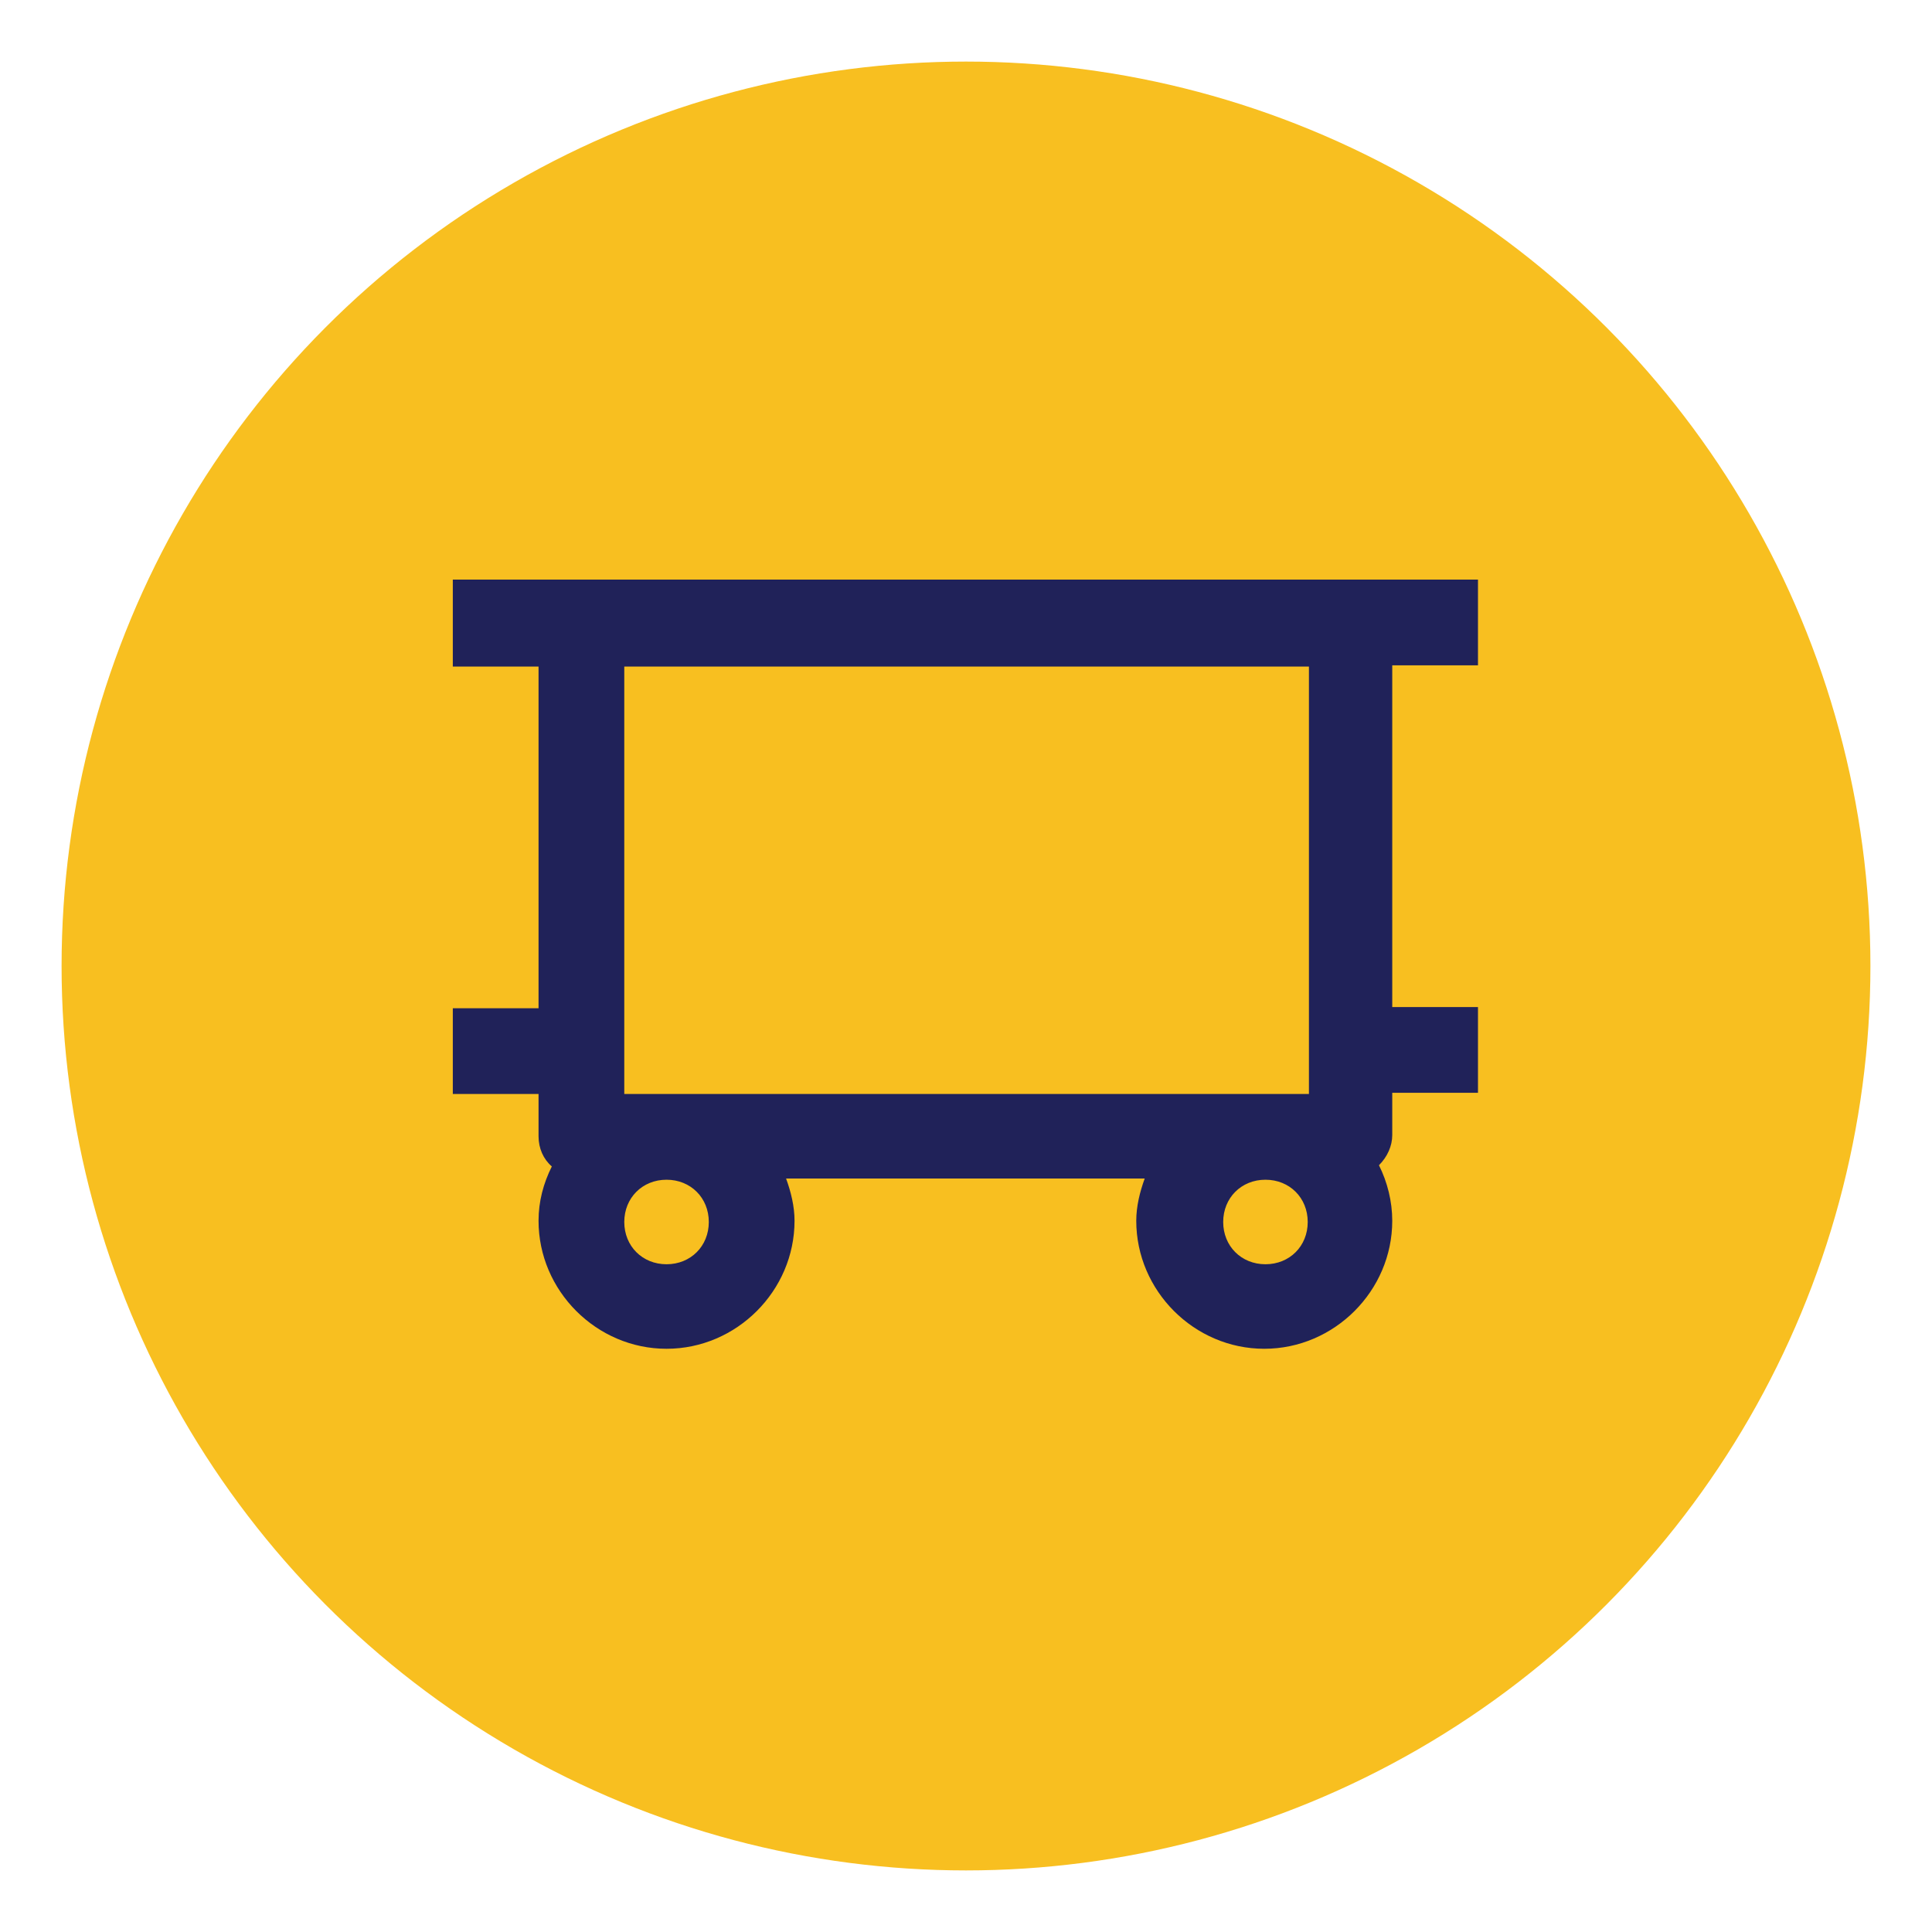
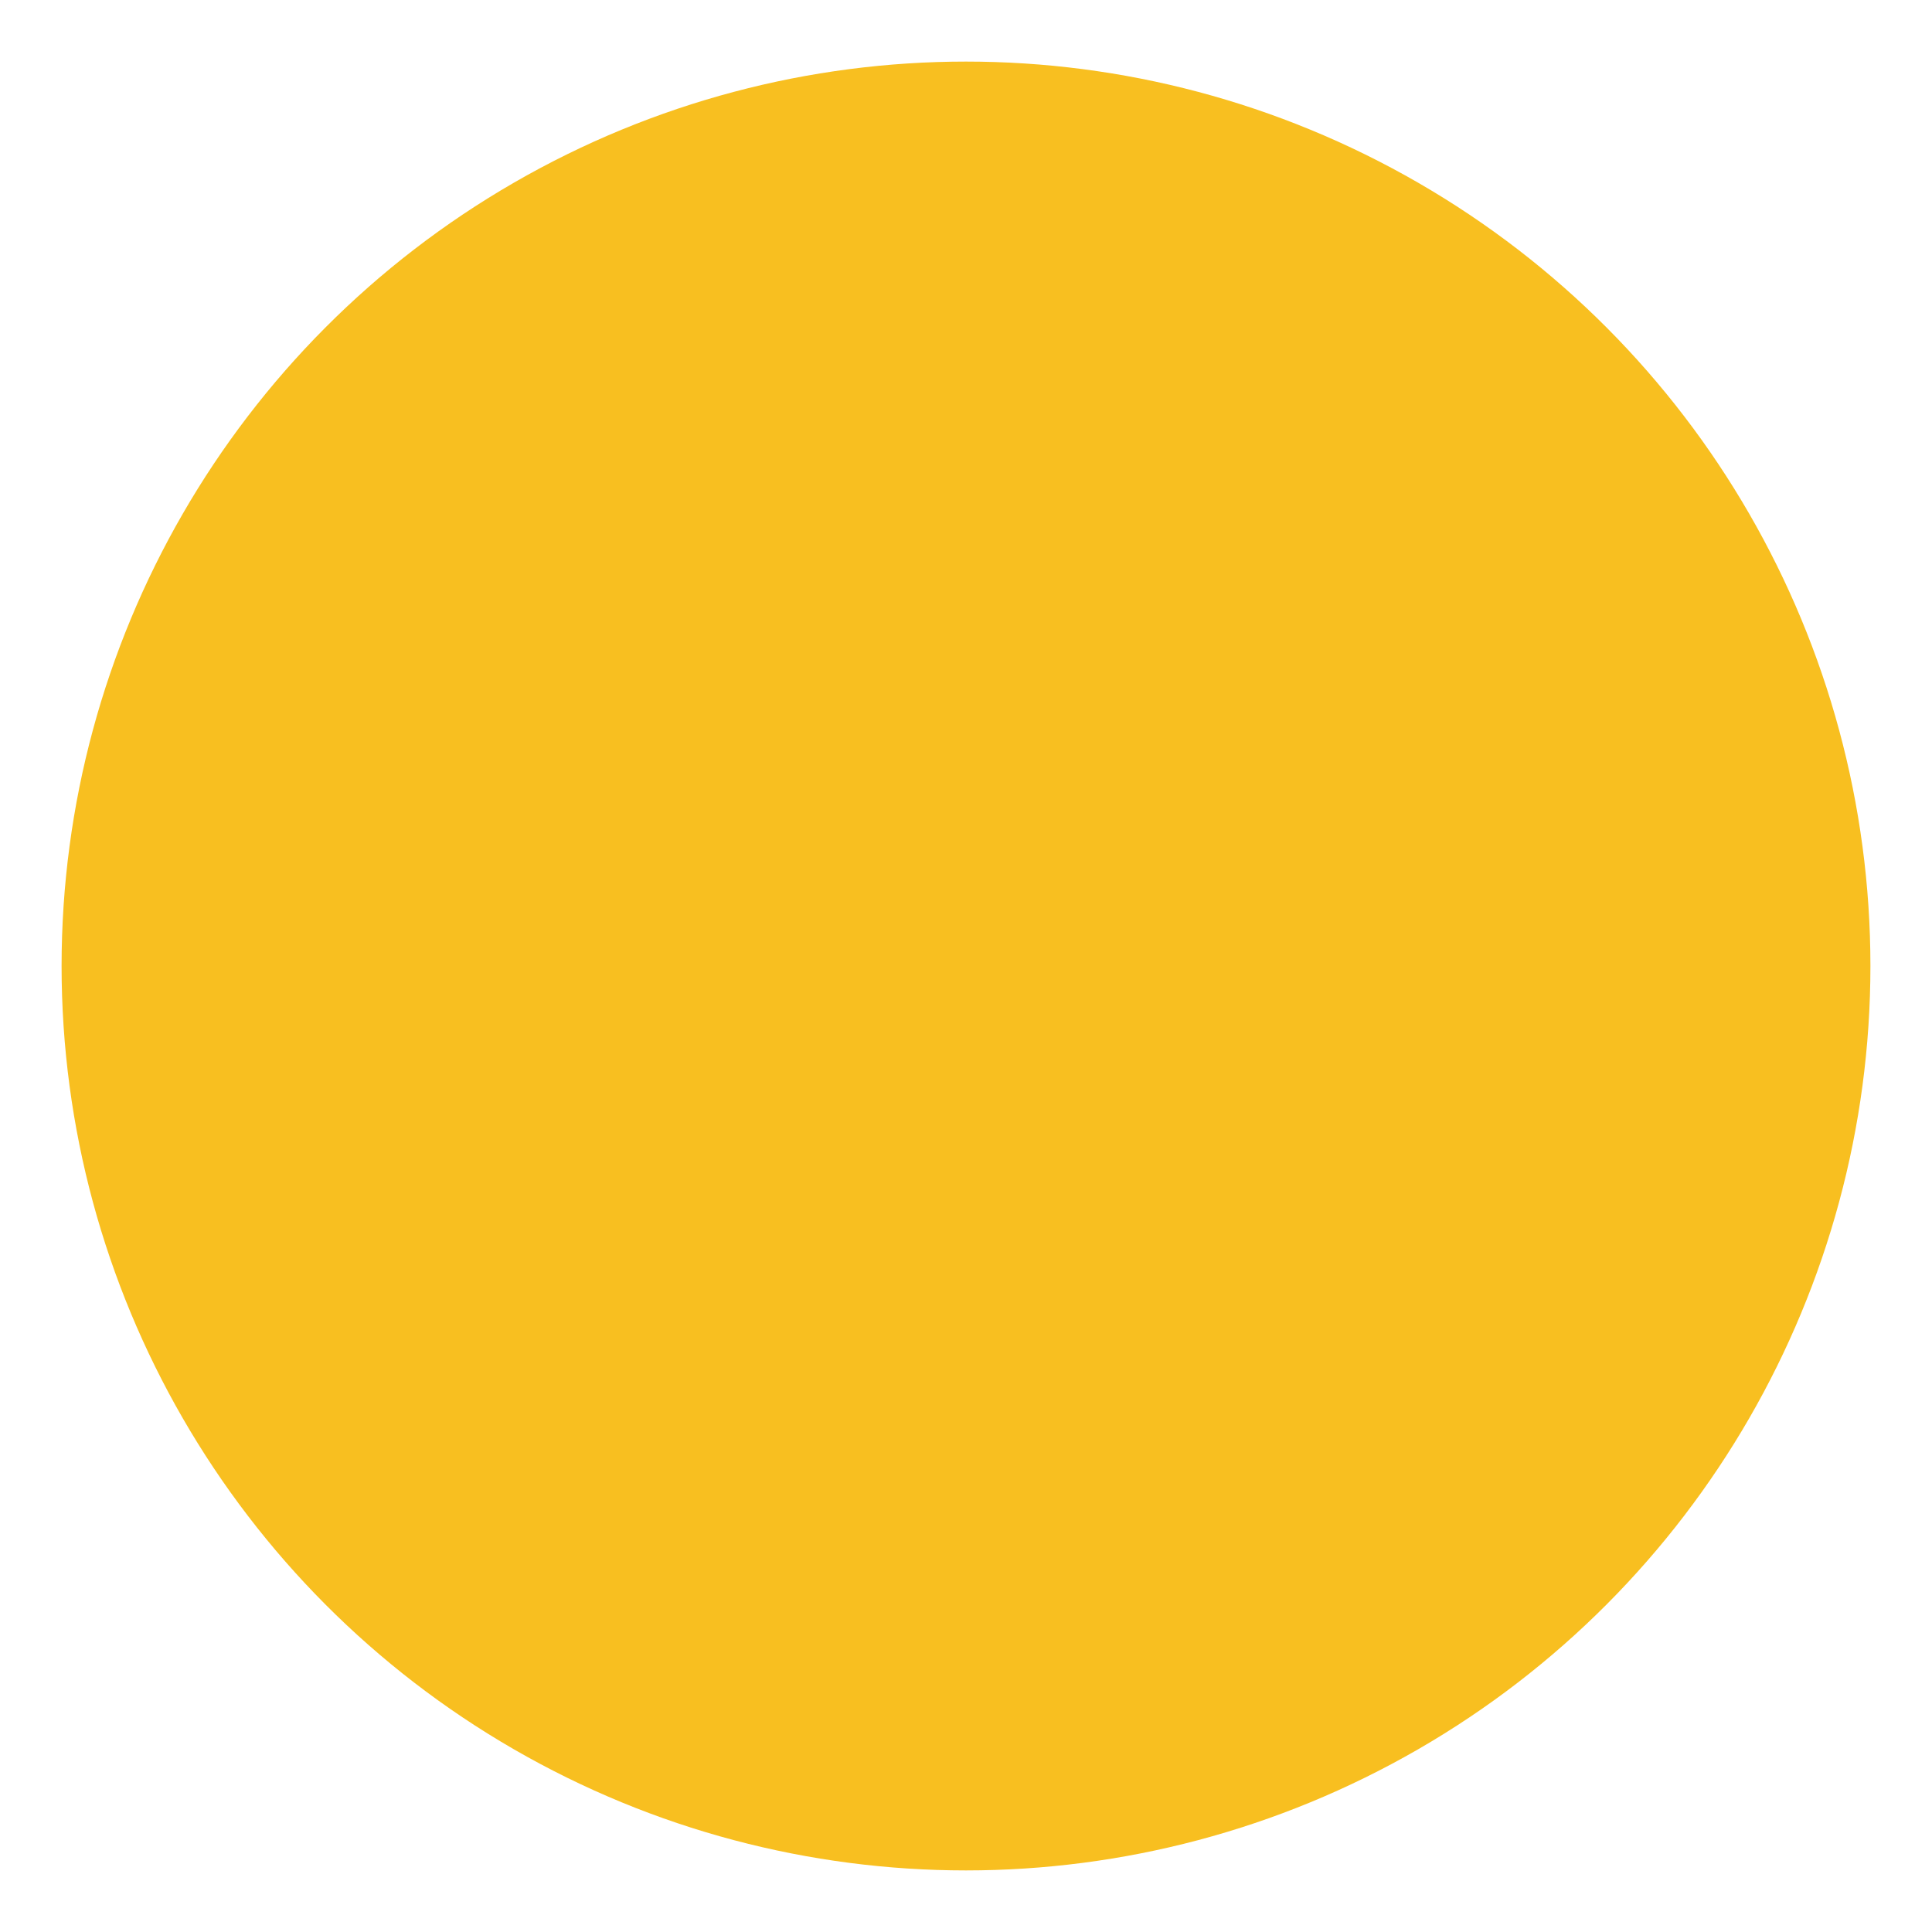
<svg xmlns="http://www.w3.org/2000/svg" id="Layer_1" data-name="Layer 1" viewBox="0 0 16 16">
  <defs>
    <style>      .cls-1 {        fill: #202259;      }      .cls-1, .cls-2 {        stroke-width: 0px;      }      .cls-2 {        fill: #f8bf20;      }    </style>
  </defs>
  <circle class="cls-2" cx="8" cy="8" r="7.49" />
-   <path class="cls-1" d="M3.75,4.81v.71h.71v2.83h-.71v.71h.71v.35c0,.1.04.19.11.25-.07.14-.11.29-.11.45,0,.58.48,1.06,1.06,1.06s1.06-.48,1.06-1.06c0-.12-.03-.24-.07-.35h2.97c-.04.11-.07.23-.07.35,0,.58.48,1.06,1.06,1.06s1.06-.48,1.06-1.06c0-.16-.04-.32-.11-.46.07-.07.11-.16.11-.25v-.35h.71v-.71h-.71v-2.83h.71v-.71H3.75ZM5.17,5.52h5.67v3.54h-5.67v-3.54ZM5.52,9.77c.2,0,.35.15.35.35s-.15.35-.35.35-.35-.15-.35-.35.15-.35.35-.35ZM10.48,9.77c.2,0,.35.15.35.35s-.15.35-.35.35-.35-.15-.35-.35.15-.35.35-.35Z" />
</svg>